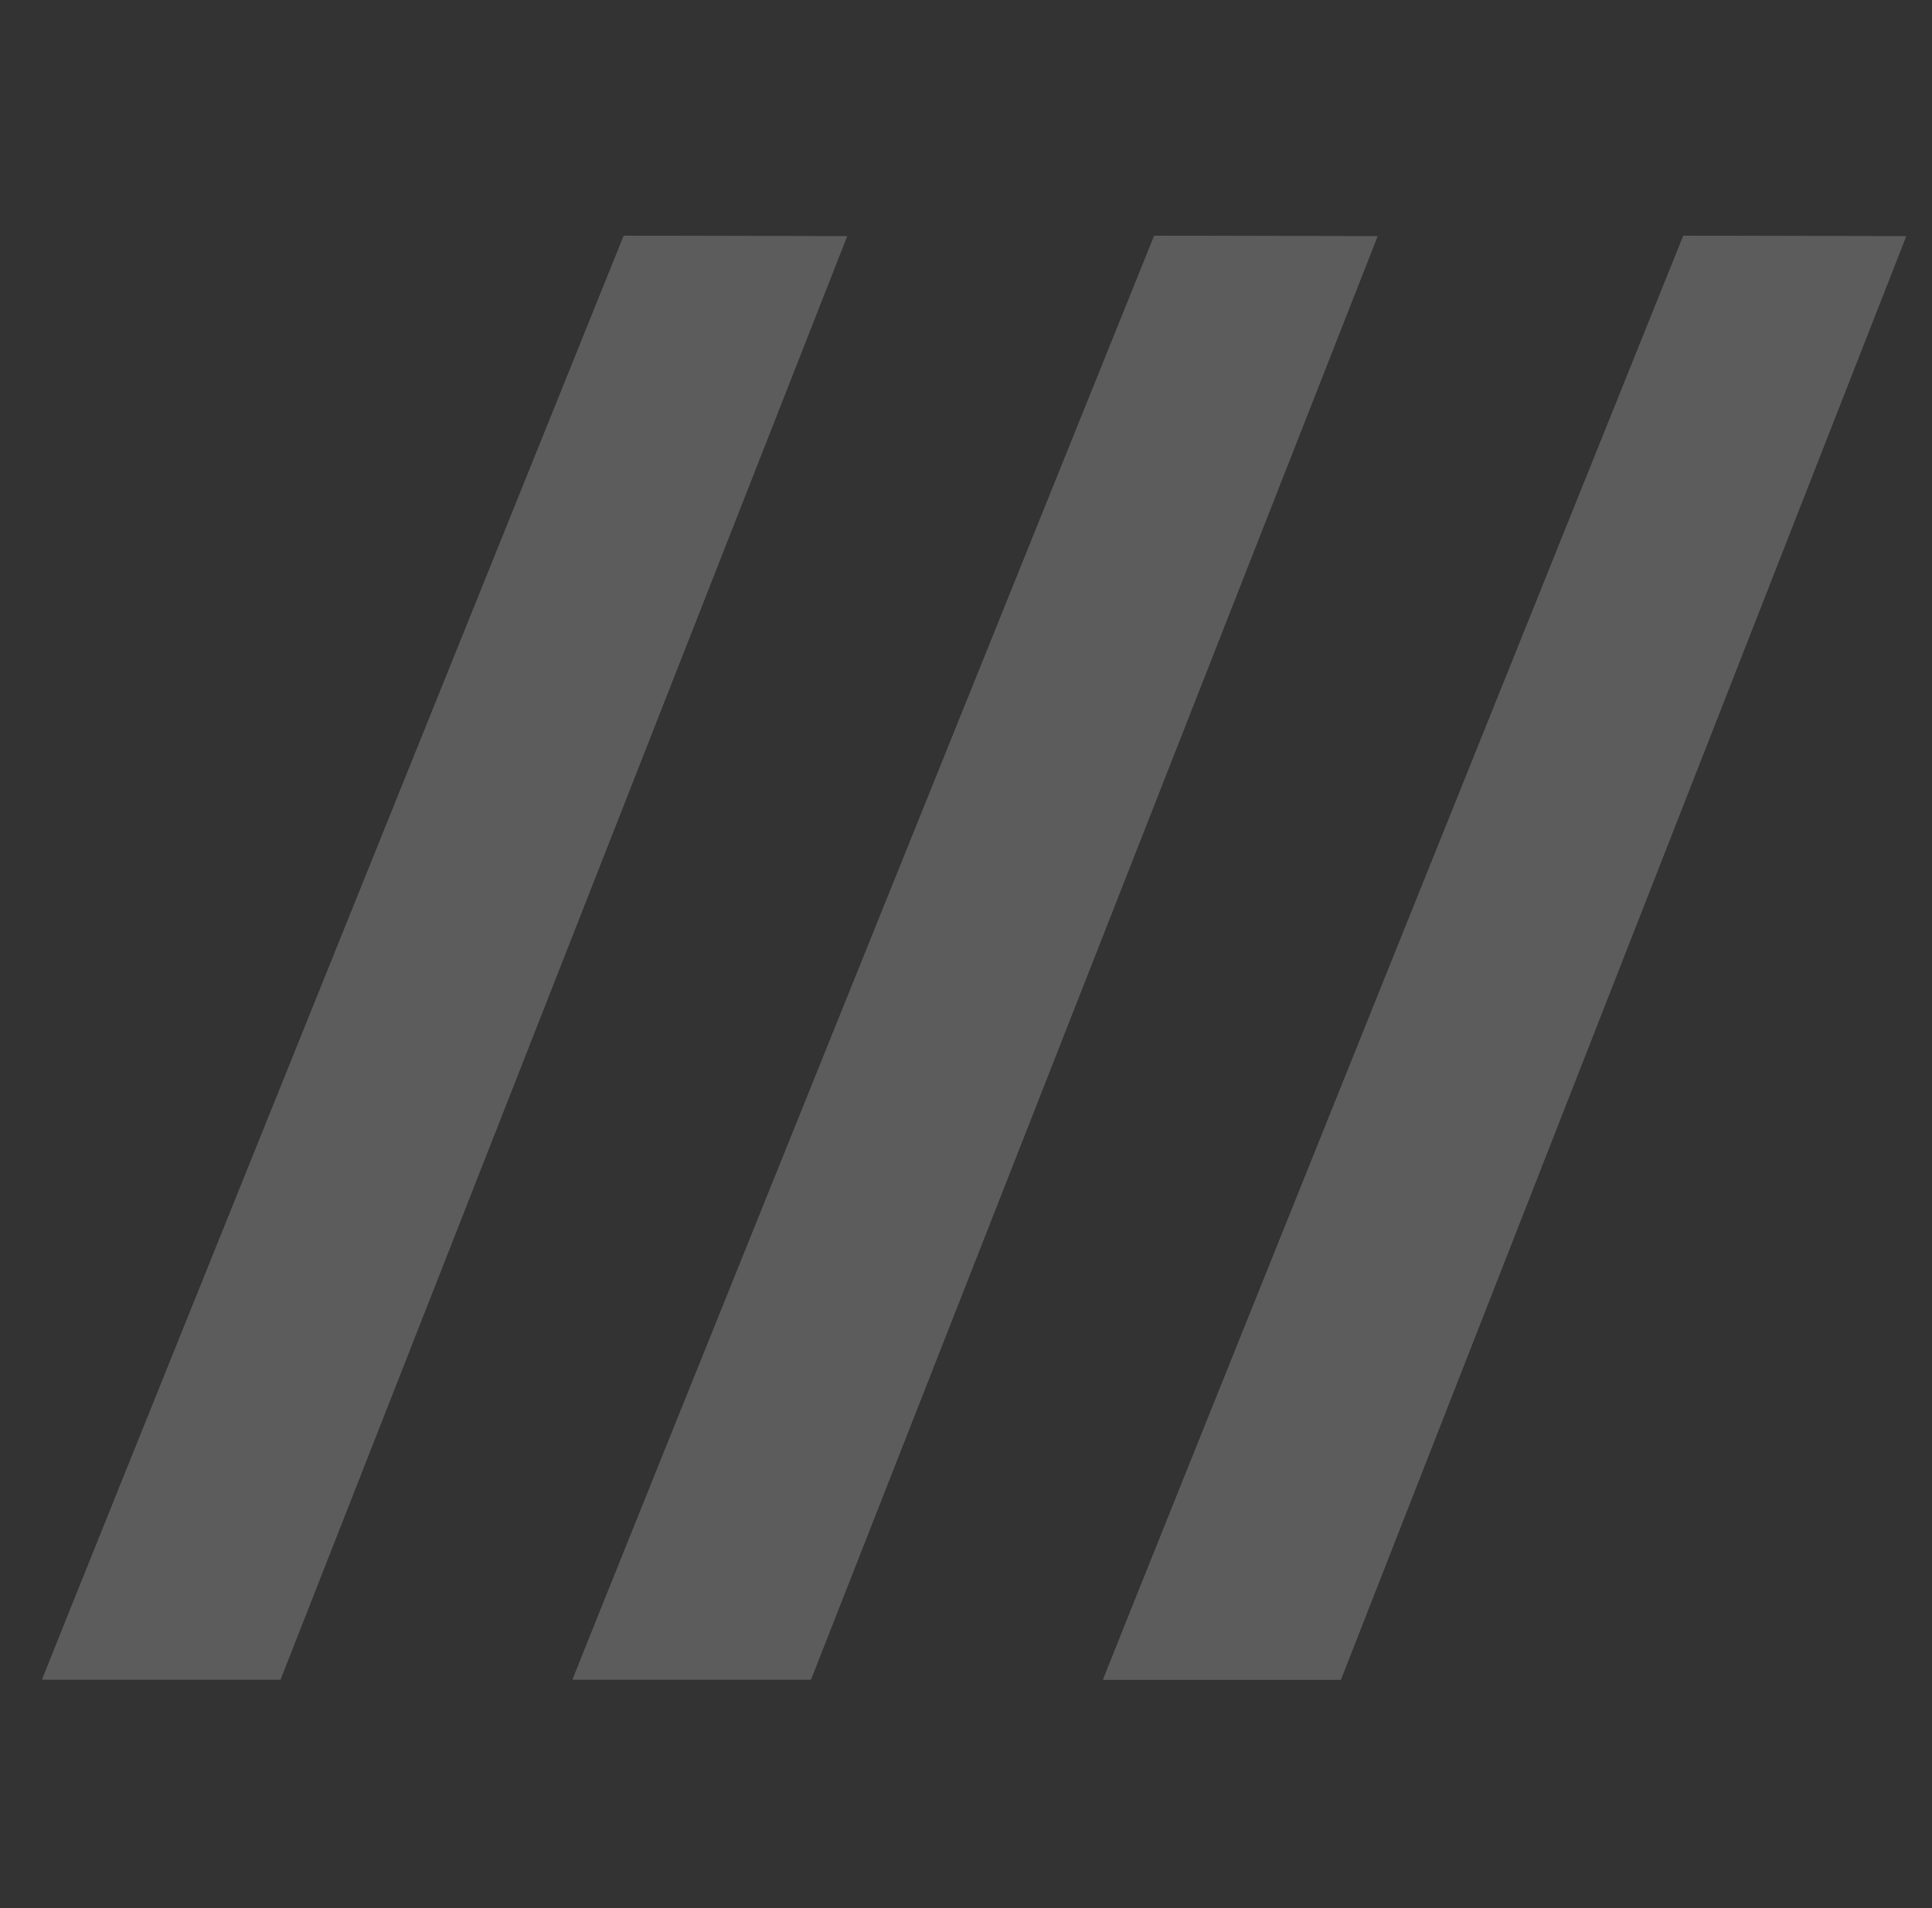
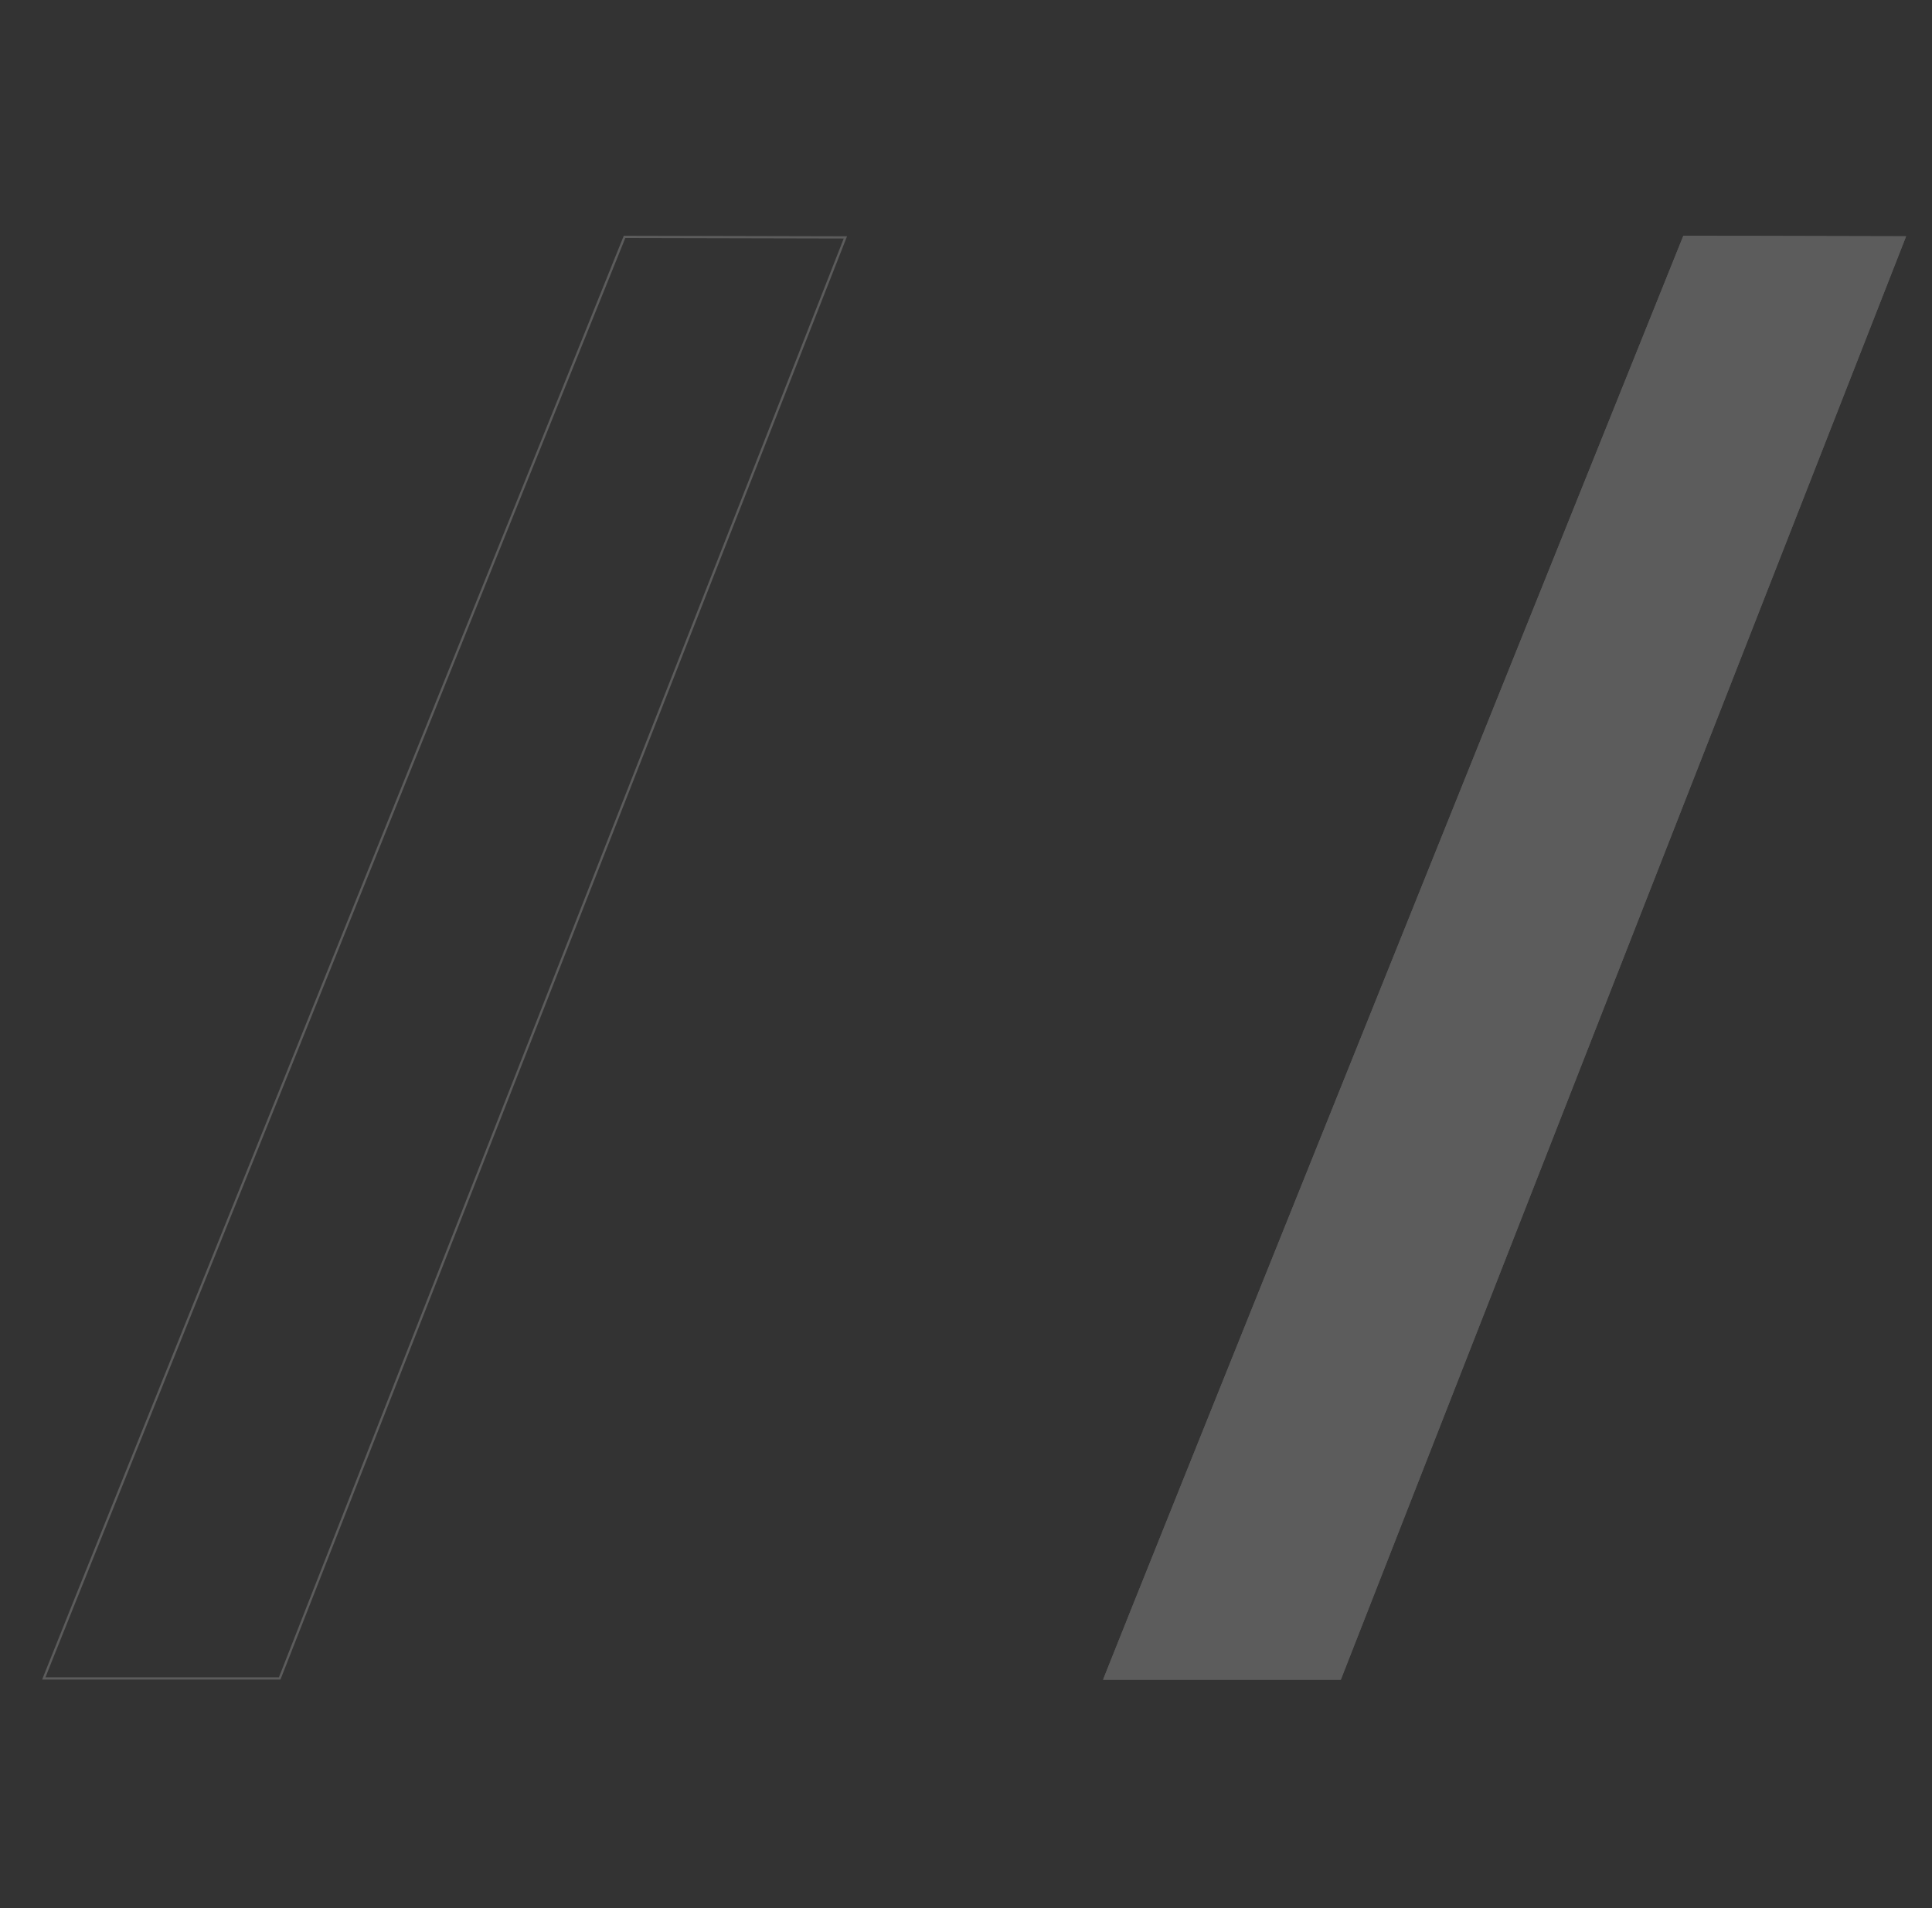
<svg xmlns="http://www.w3.org/2000/svg" width="81" height="80" viewBox="0 0 81 80" fill="none">
  <rect x="0" y="0" width="81" height="80" fill="#333333" stroke="none" />
  <g opacity="0.2">
-     <path d="M49.332 70.418H49.329L49.335 70.425L49.332 70.418ZM1.768 70.418H11.758L35.513 9.906L26.152 9.884C26.152 9.884 1.904 69.999 1.768 70.418Z" fill="white" />
    <path fill-rule="evenodd" clip-rule="evenodd" d="M49.332 70.421L49.335 70.425L49.332 70.418H49.329L49.33 70.419L49.332 70.421ZM26.152 9.884C26.152 9.884 2.859 67.633 1.804 70.323C1.783 70.378 1.77 70.41 1.768 70.418H11.758L35.513 9.906L26.152 9.884ZM35.374 10L26.216 9.979L25.198 12.504C24.535 14.148 23.587 16.498 22.449 19.319C20.174 24.962 17.139 32.489 14.099 40.029C11.059 47.57 8.016 55.124 5.723 60.818C4.577 63.666 3.619 66.048 2.943 67.732C2.605 68.574 2.337 69.241 2.152 69.704C2.059 69.936 1.988 70.117 1.938 70.243C1.926 70.273 1.915 70.3 1.906 70.323H11.694L35.374 10Z" fill="white" />
-     <path d="M71.572 70.418H71.568L71.575 70.425L71.572 70.418ZM24.007 70.418H33.998L57.753 9.906L48.392 9.884C48.392 9.884 24.144 69.999 24.007 70.418Z" fill="white" />
-     <path fill-rule="evenodd" clip-rule="evenodd" d="M71.575 70.425L71.572 70.418H71.568L71.57 70.419L71.575 70.425ZM48.392 9.884C48.392 9.884 25.099 67.633 24.044 70.323C24.022 70.378 24.01 70.41 24.007 70.418H33.998L57.753 9.906L48.392 9.884ZM57.614 10L48.456 9.979L47.438 12.504C46.774 14.148 45.827 16.498 44.689 19.319C42.414 24.962 39.378 32.489 36.339 40.029C33.299 47.57 30.256 55.124 27.963 60.818C26.817 63.666 25.858 66.048 25.182 67.732C24.844 68.574 24.577 69.241 24.392 69.704C24.299 69.936 24.227 70.117 24.177 70.243C24.166 70.273 24.155 70.3 24.146 70.323H33.934L57.614 10Z" fill="white" />
    <path d="M46.247 70.425H56.214L79.915 9.906L70.575 9.884C70.575 9.884 46.383 70.006 46.247 70.425Z" fill="white" />
    <path fill-rule="evenodd" clip-rule="evenodd" d="M70.575 9.884C70.575 9.884 47.335 67.639 46.283 70.33C46.261 70.385 46.249 70.416 46.247 70.425H56.214L79.915 9.906L70.575 9.884ZM79.776 10L70.639 9.979L69.623 12.504C68.961 14.149 68.016 16.499 66.881 19.32C64.611 24.963 61.583 32.491 58.55 40.033C55.517 47.574 52.481 55.129 50.193 60.824C49.05 63.672 48.094 66.054 47.419 67.738C47.082 68.58 46.815 69.248 46.63 69.711C46.538 69.943 46.466 70.123 46.417 70.249C46.405 70.279 46.394 70.306 46.385 70.33H56.15L79.776 10Z" fill="white" />
  </g>
</svg>